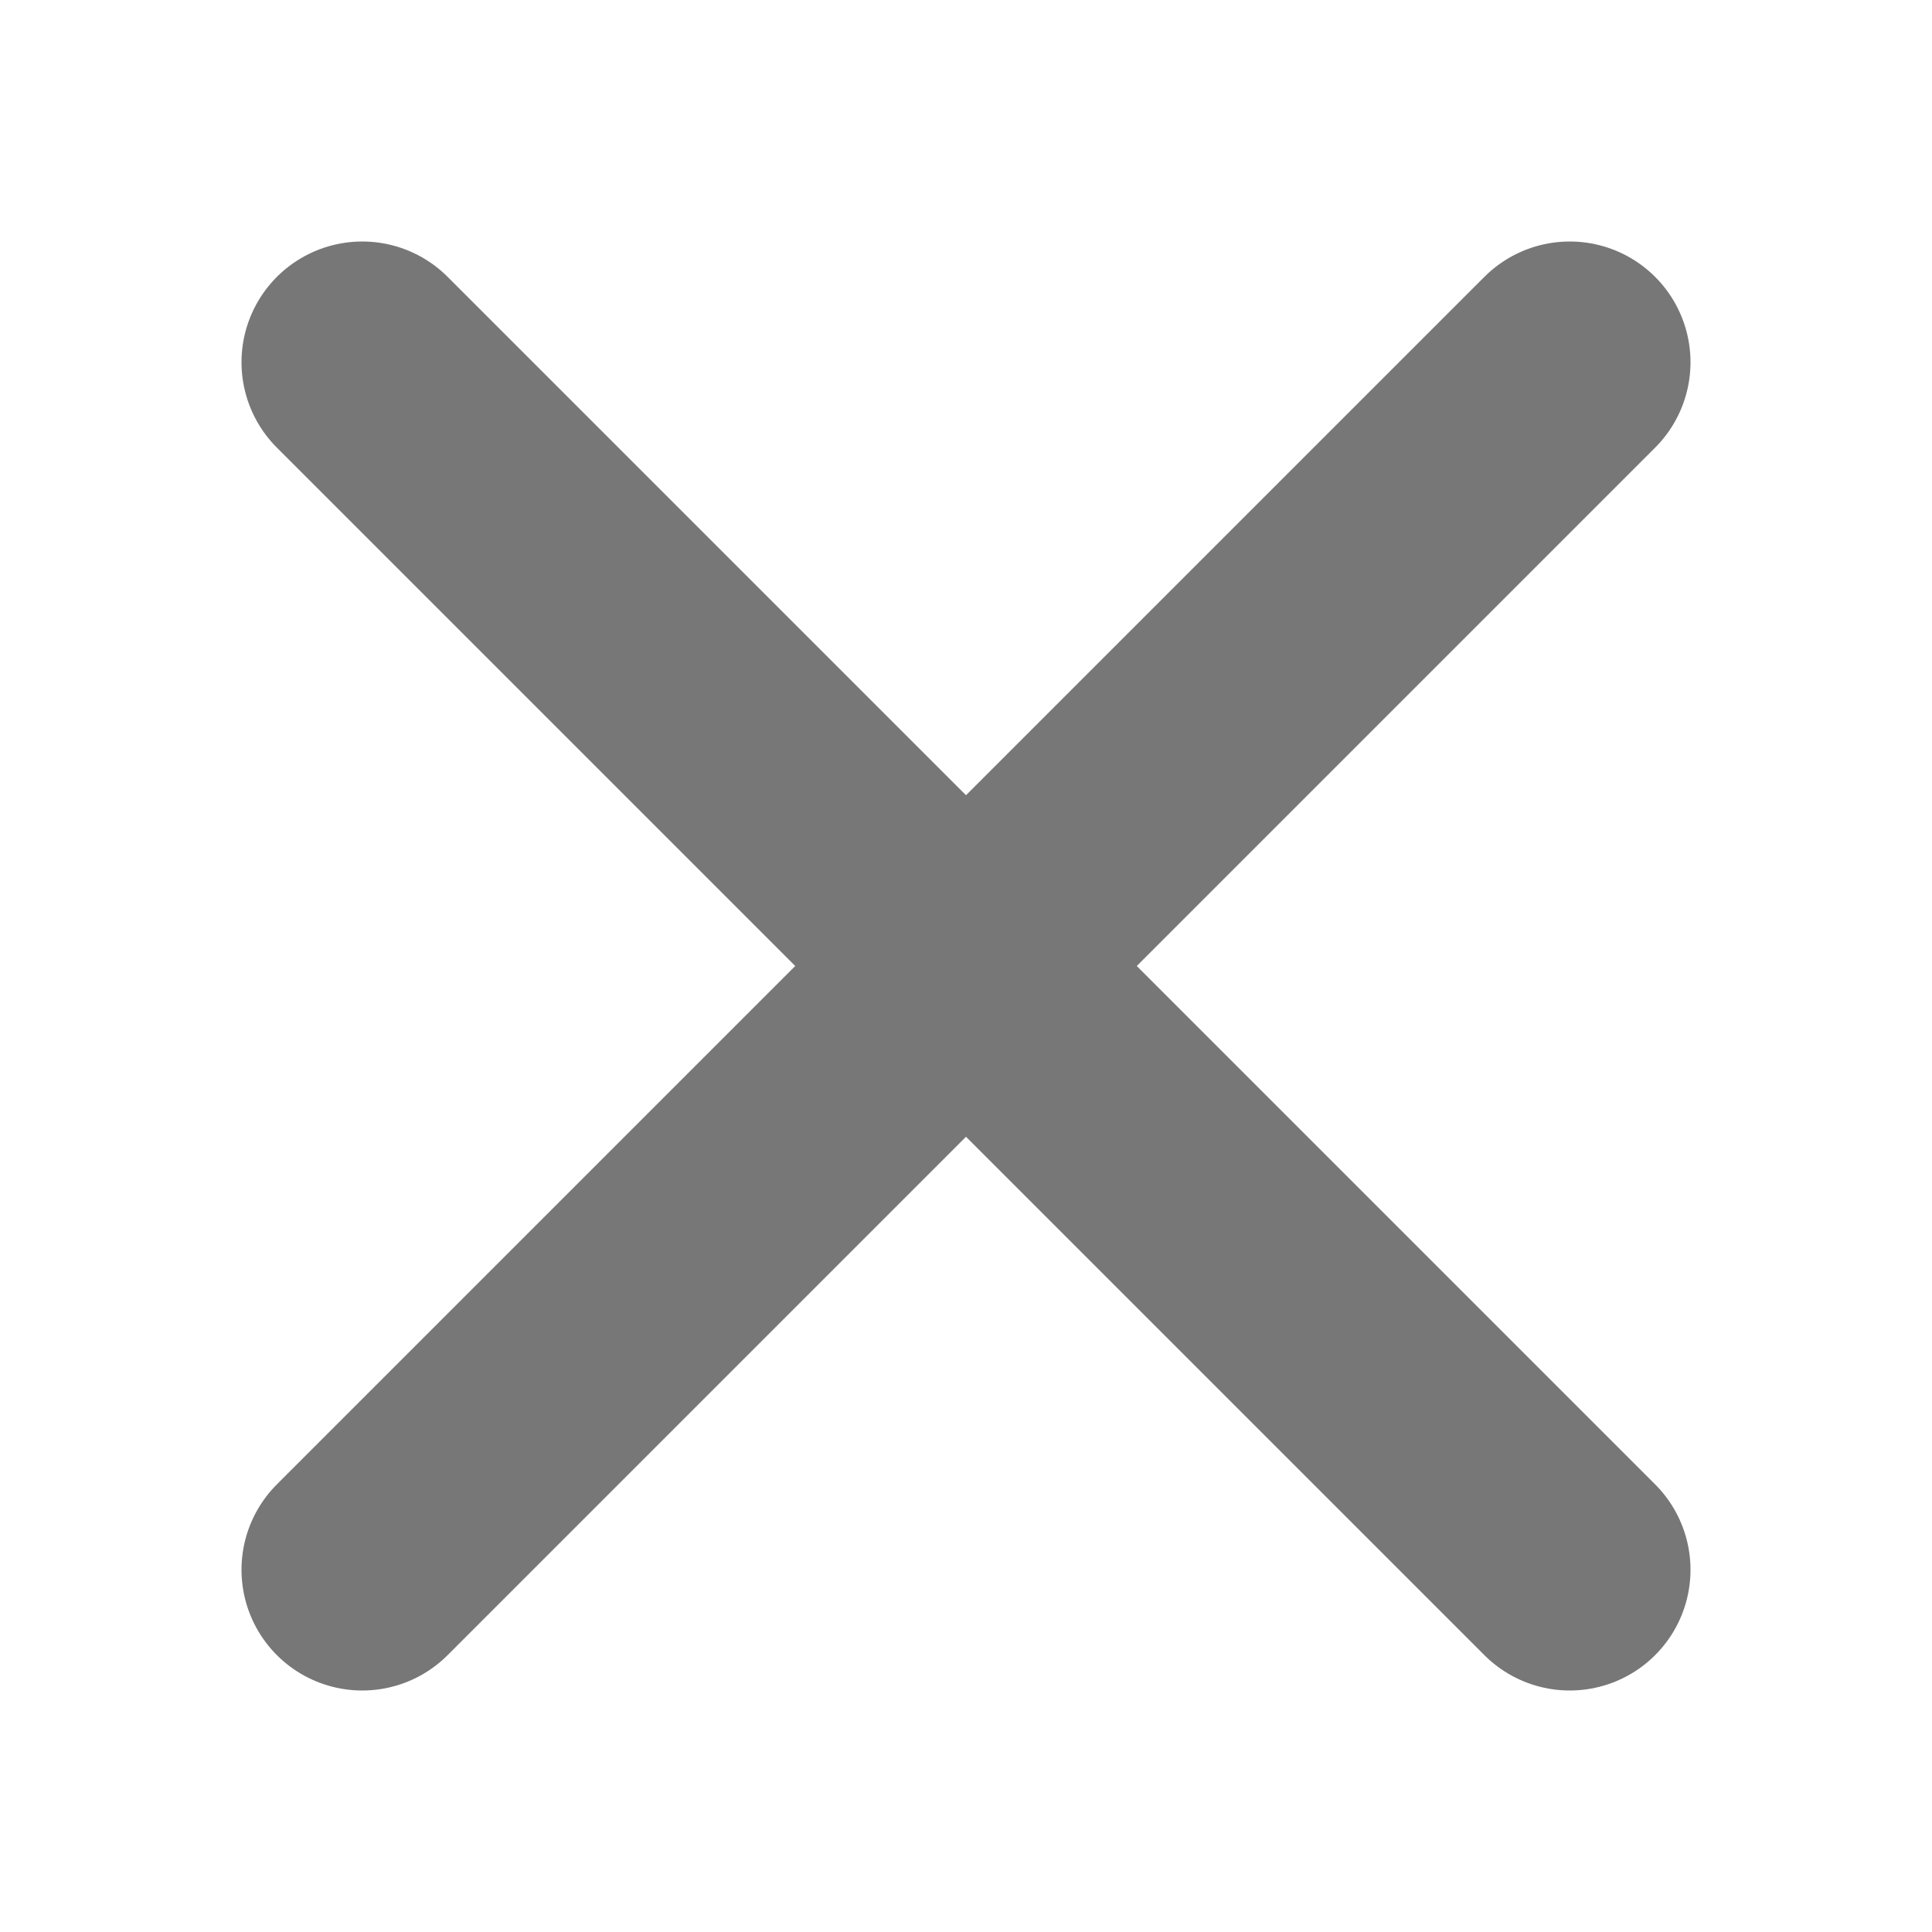
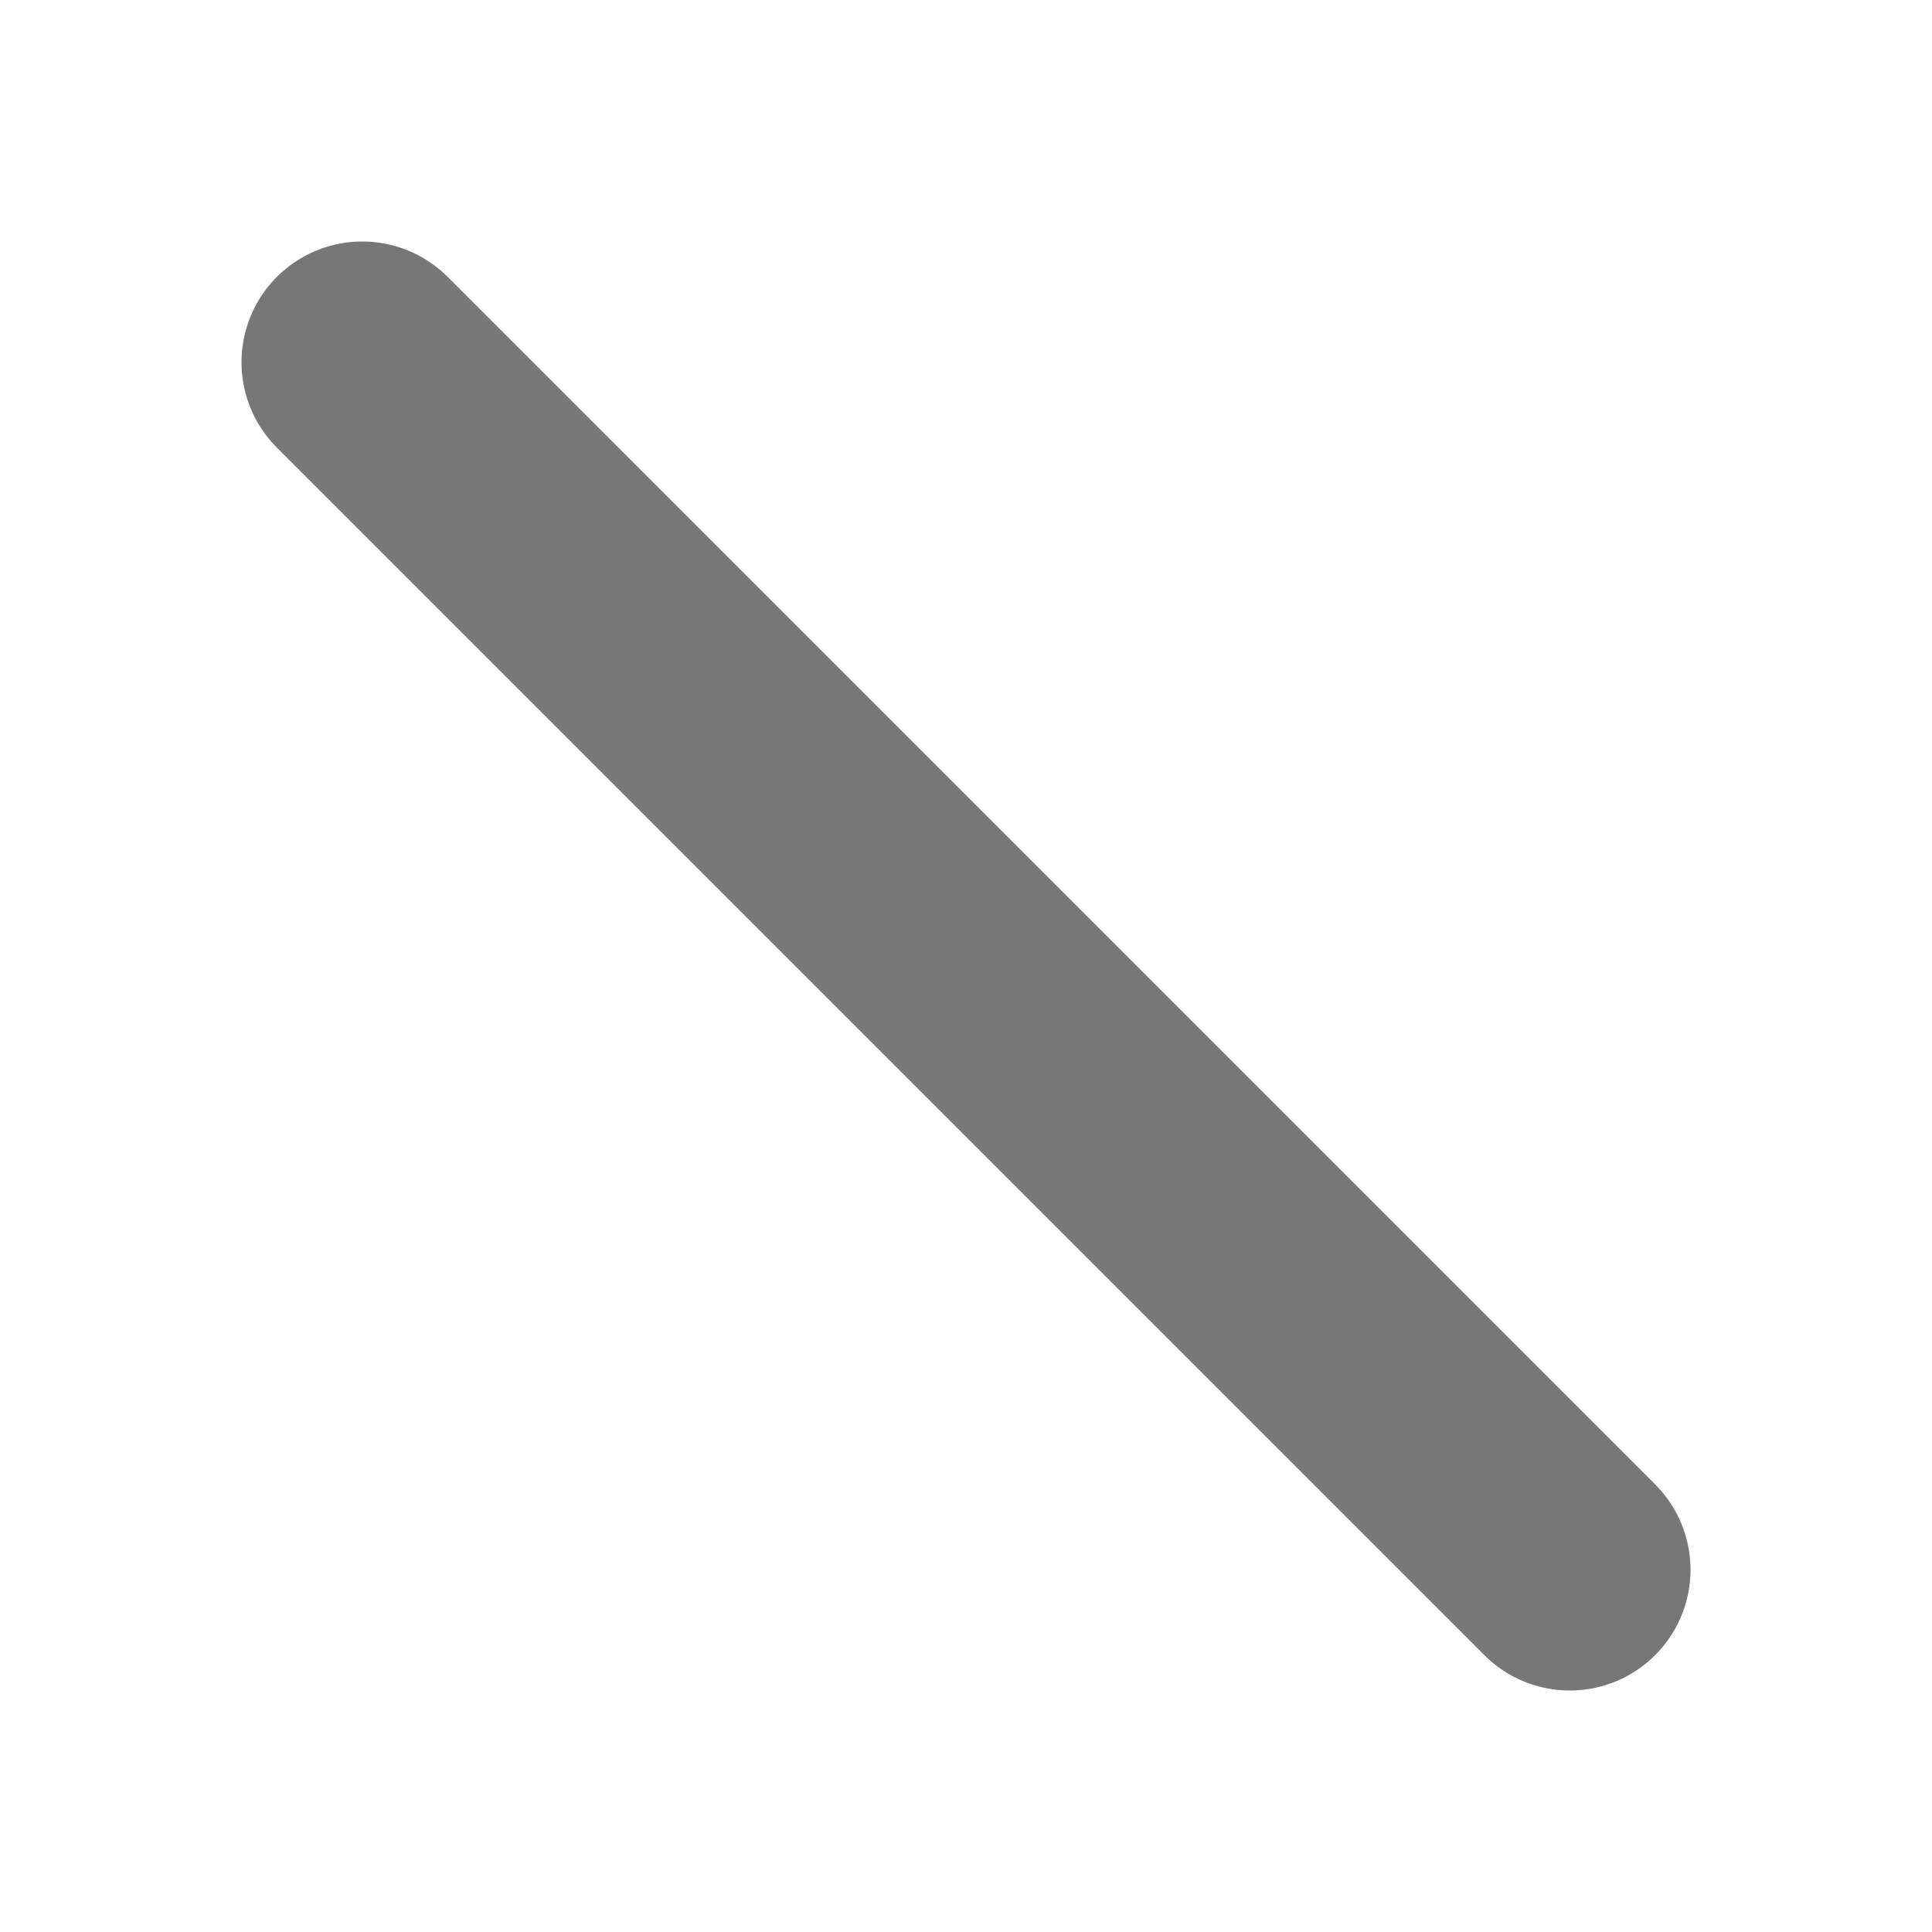
<svg xmlns="http://www.w3.org/2000/svg" width="16" height="16" viewBox="0 0 16 16" fill="none">
  <path d="M3 3L13 13" stroke="#777777" stroke-width="2" stroke-linecap="round" />
-   <path d="M13 3L3 13" stroke="#777777" stroke-width="2" stroke-linecap="round" />
</svg>